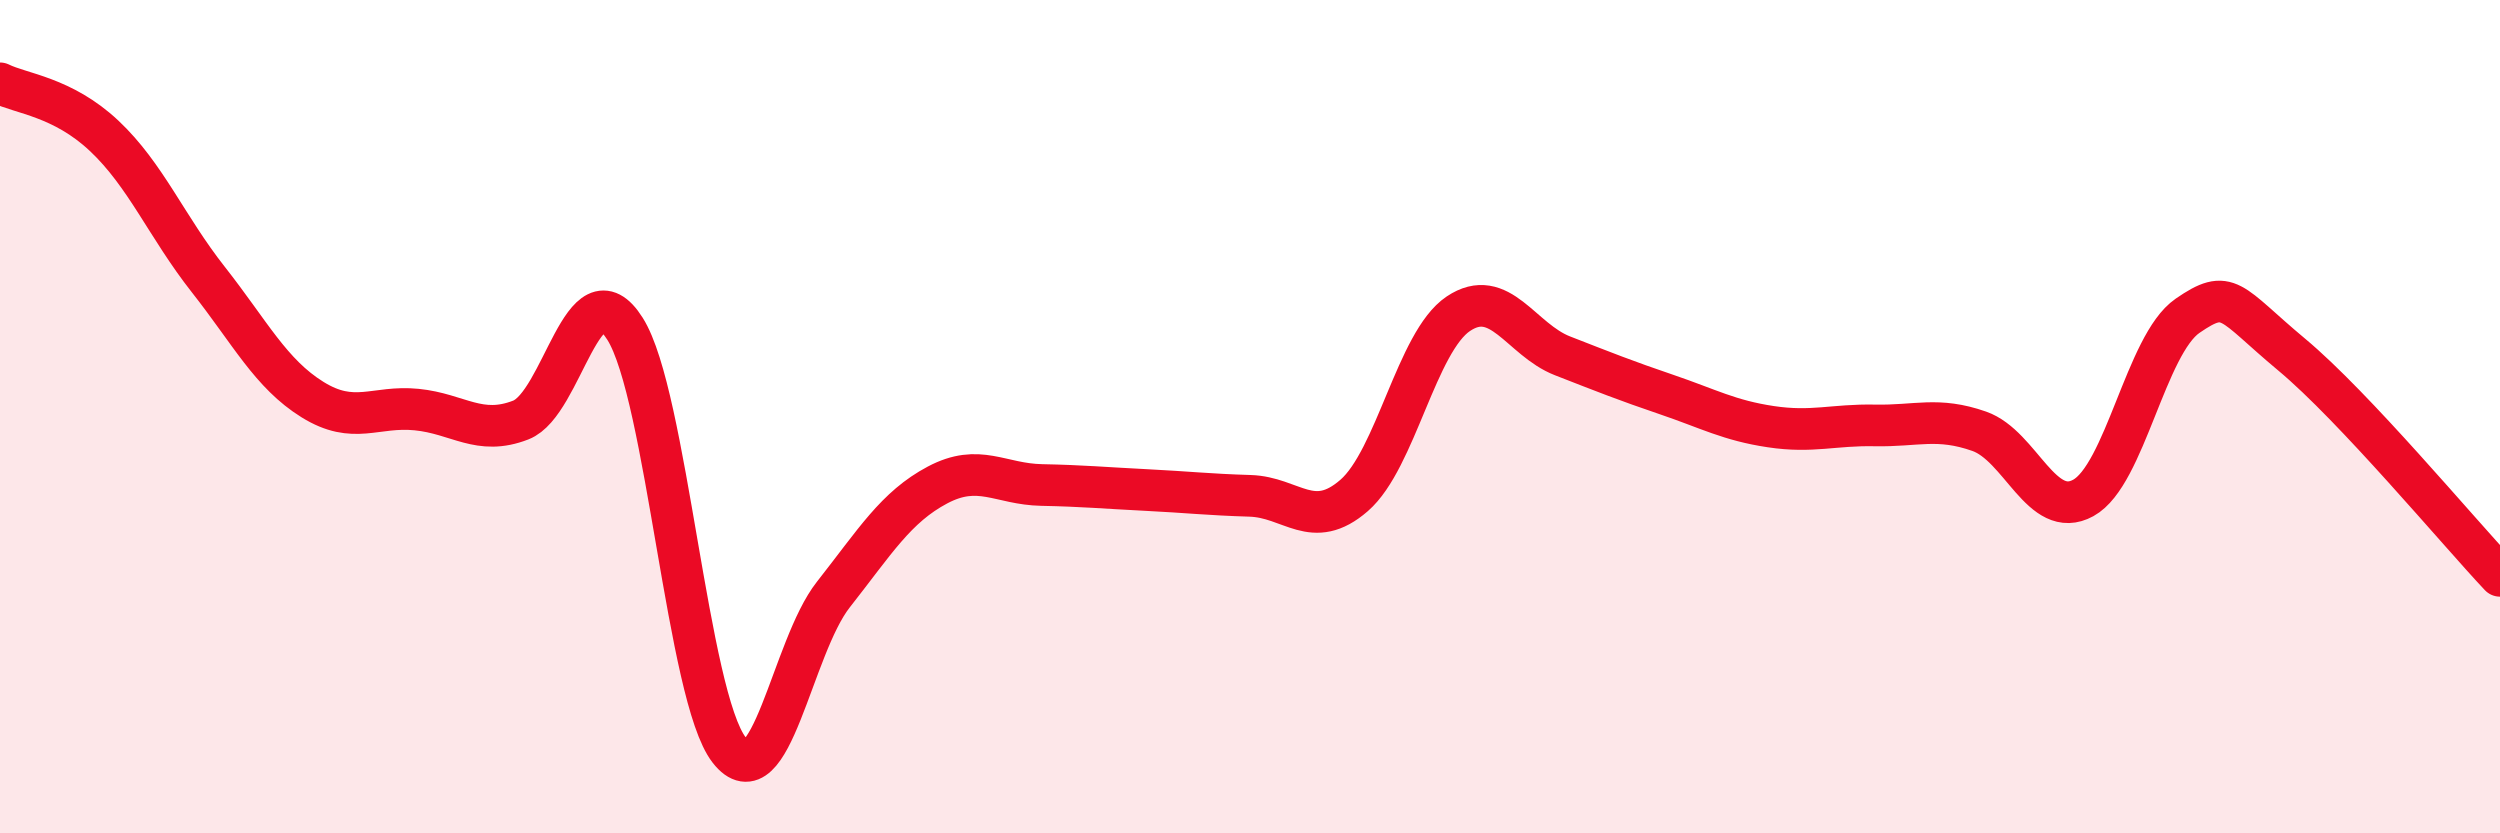
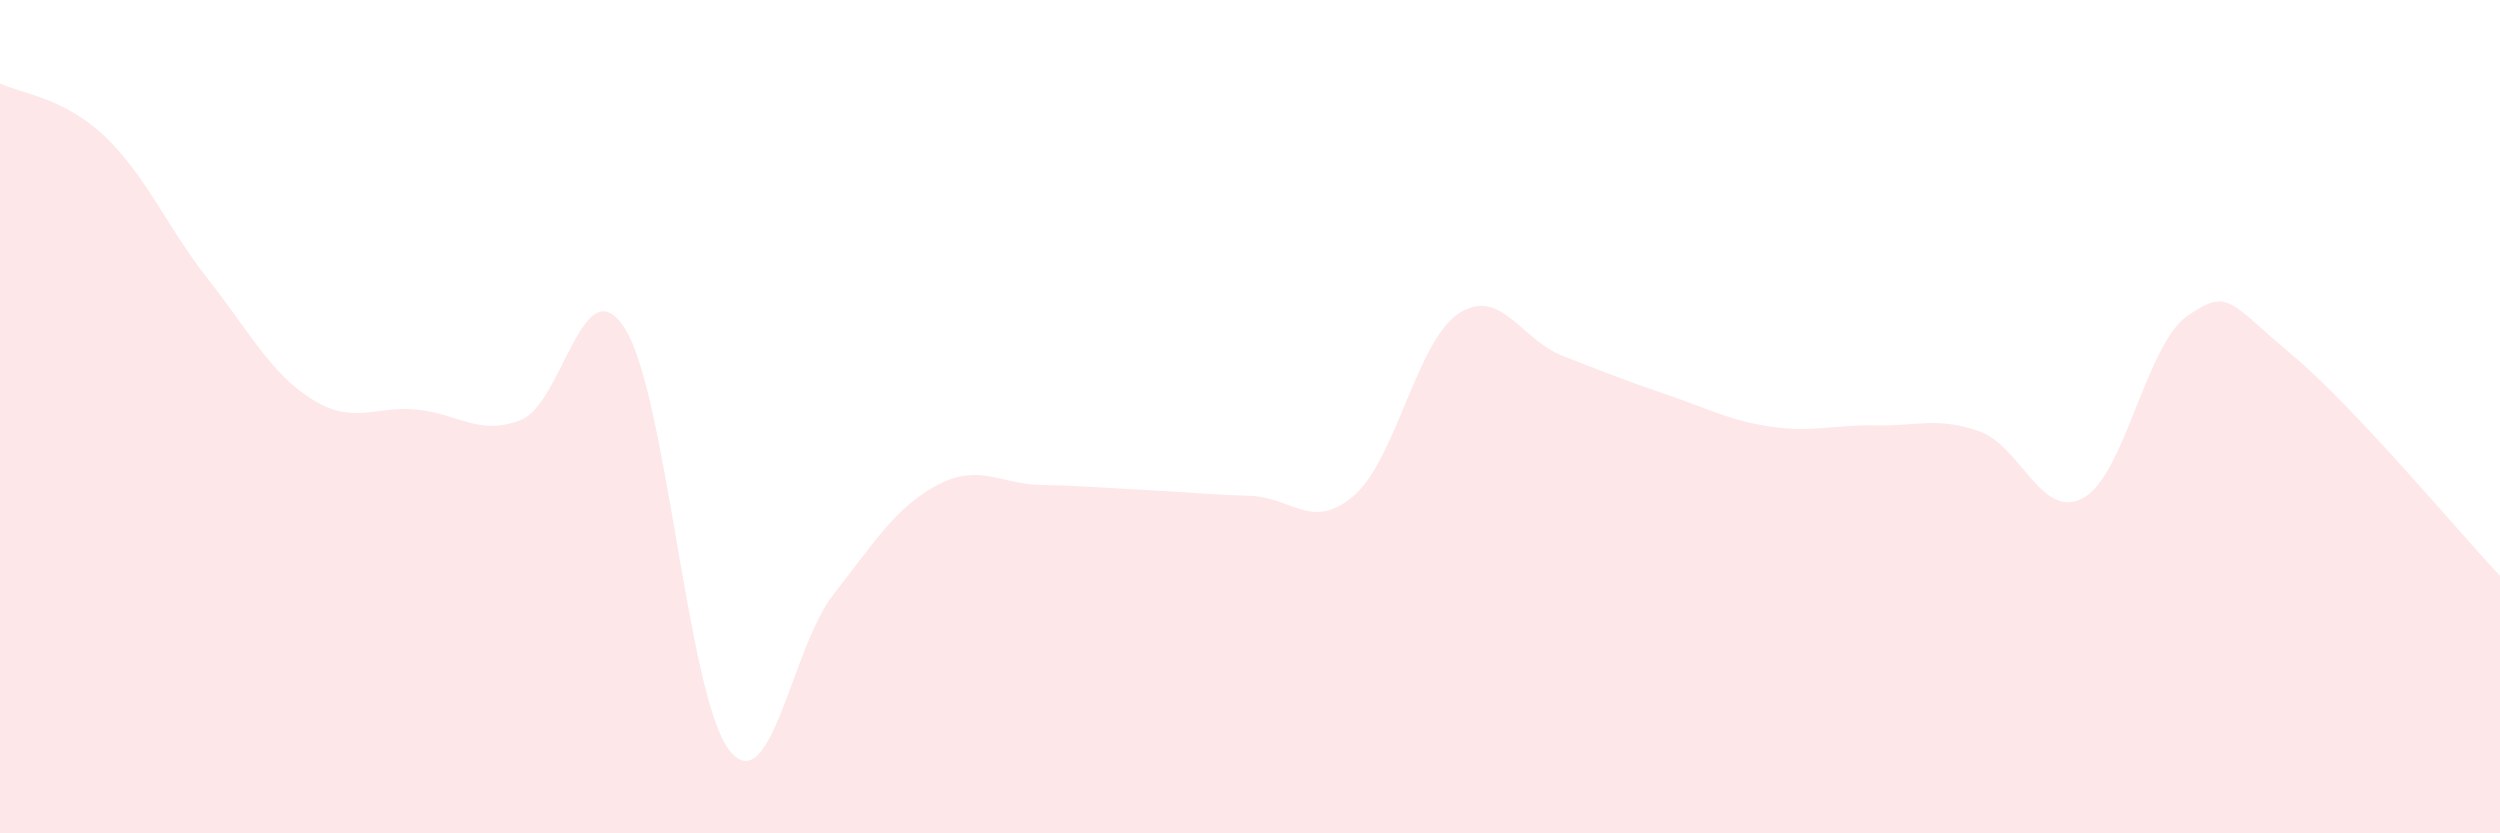
<svg xmlns="http://www.w3.org/2000/svg" width="60" height="20" viewBox="0 0 60 20">
  <path d="M 0,2 C 0.5,2.25 1.5,2.32 2.5,3.26 C 3.5,4.2 4,5.44 5,6.71 C 6,7.98 6.5,8.97 7.5,9.59 C 8.5,10.21 9,9.73 10,9.83 C 11,9.93 11.5,10.47 12.5,10.08 C 13.5,9.69 14,6.31 15,7.89 C 16,9.47 16.5,16.72 17.5,18 C 18.5,19.28 19,15.54 20,14.27 C 21,13 21.5,12.17 22.5,11.64 C 23.5,11.11 24,11.62 25,11.64 C 26,11.66 26.5,11.71 27.5,11.76 C 28.5,11.81 29,11.87 30,11.9 C 31,11.93 31.5,12.76 32.5,11.89 C 33.5,11.02 34,8.2 35,7.53 C 36,6.86 36.5,8.15 37.5,8.54 C 38.5,8.93 39,9.13 40,9.47 C 41,9.81 41.5,10.09 42.5,10.24 C 43.5,10.39 44,10.19 45,10.21 C 46,10.23 46.5,10 47.5,10.35 C 48.5,10.7 49,12.5 50,11.95 C 51,11.4 51.5,8.27 52.5,7.58 C 53.5,6.89 53.5,7.26 55,8.51 C 56.5,9.76 59,12.76 60,13.82L60 20L0 20Z" fill="#EB0A25" opacity="0.1" stroke-linecap="round" stroke-linejoin="round" />
-   <path d="M 0,2 C 0.5,2.25 1.5,2.32 2.5,3.26 C 3.5,4.2 4,5.44 5,6.71 C 6,7.98 6.5,8.97 7.5,9.59 C 8.5,10.21 9,9.73 10,9.83 C 11,9.93 11.5,10.47 12.5,10.08 C 13.5,9.69 14,6.31 15,7.89 C 16,9.47 16.5,16.72 17.5,18 C 18.5,19.28 19,15.54 20,14.27 C 21,13 21.5,12.17 22.5,11.64 C 23.5,11.11 24,11.62 25,11.64 C 26,11.66 26.5,11.71 27.5,11.76 C 28.5,11.81 29,11.87 30,11.9 C 31,11.93 31.5,12.76 32.5,11.89 C 33.5,11.02 34,8.2 35,7.53 C 36,6.86 36.5,8.15 37.5,8.54 C 38.5,8.93 39,9.13 40,9.47 C 41,9.81 41.5,10.09 42.5,10.24 C 43.5,10.39 44,10.19 45,10.21 C 46,10.23 46.5,10 47.5,10.35 C 48.5,10.7 49,12.5 50,11.95 C 51,11.4 51.5,8.27 52.5,7.58 C 53.5,6.89 53.5,7.26 55,8.51 C 56.5,9.76 59,12.76 60,13.82" stroke="#EB0A25" stroke-width="1" fill="none" stroke-linecap="round" stroke-linejoin="round" />
</svg>